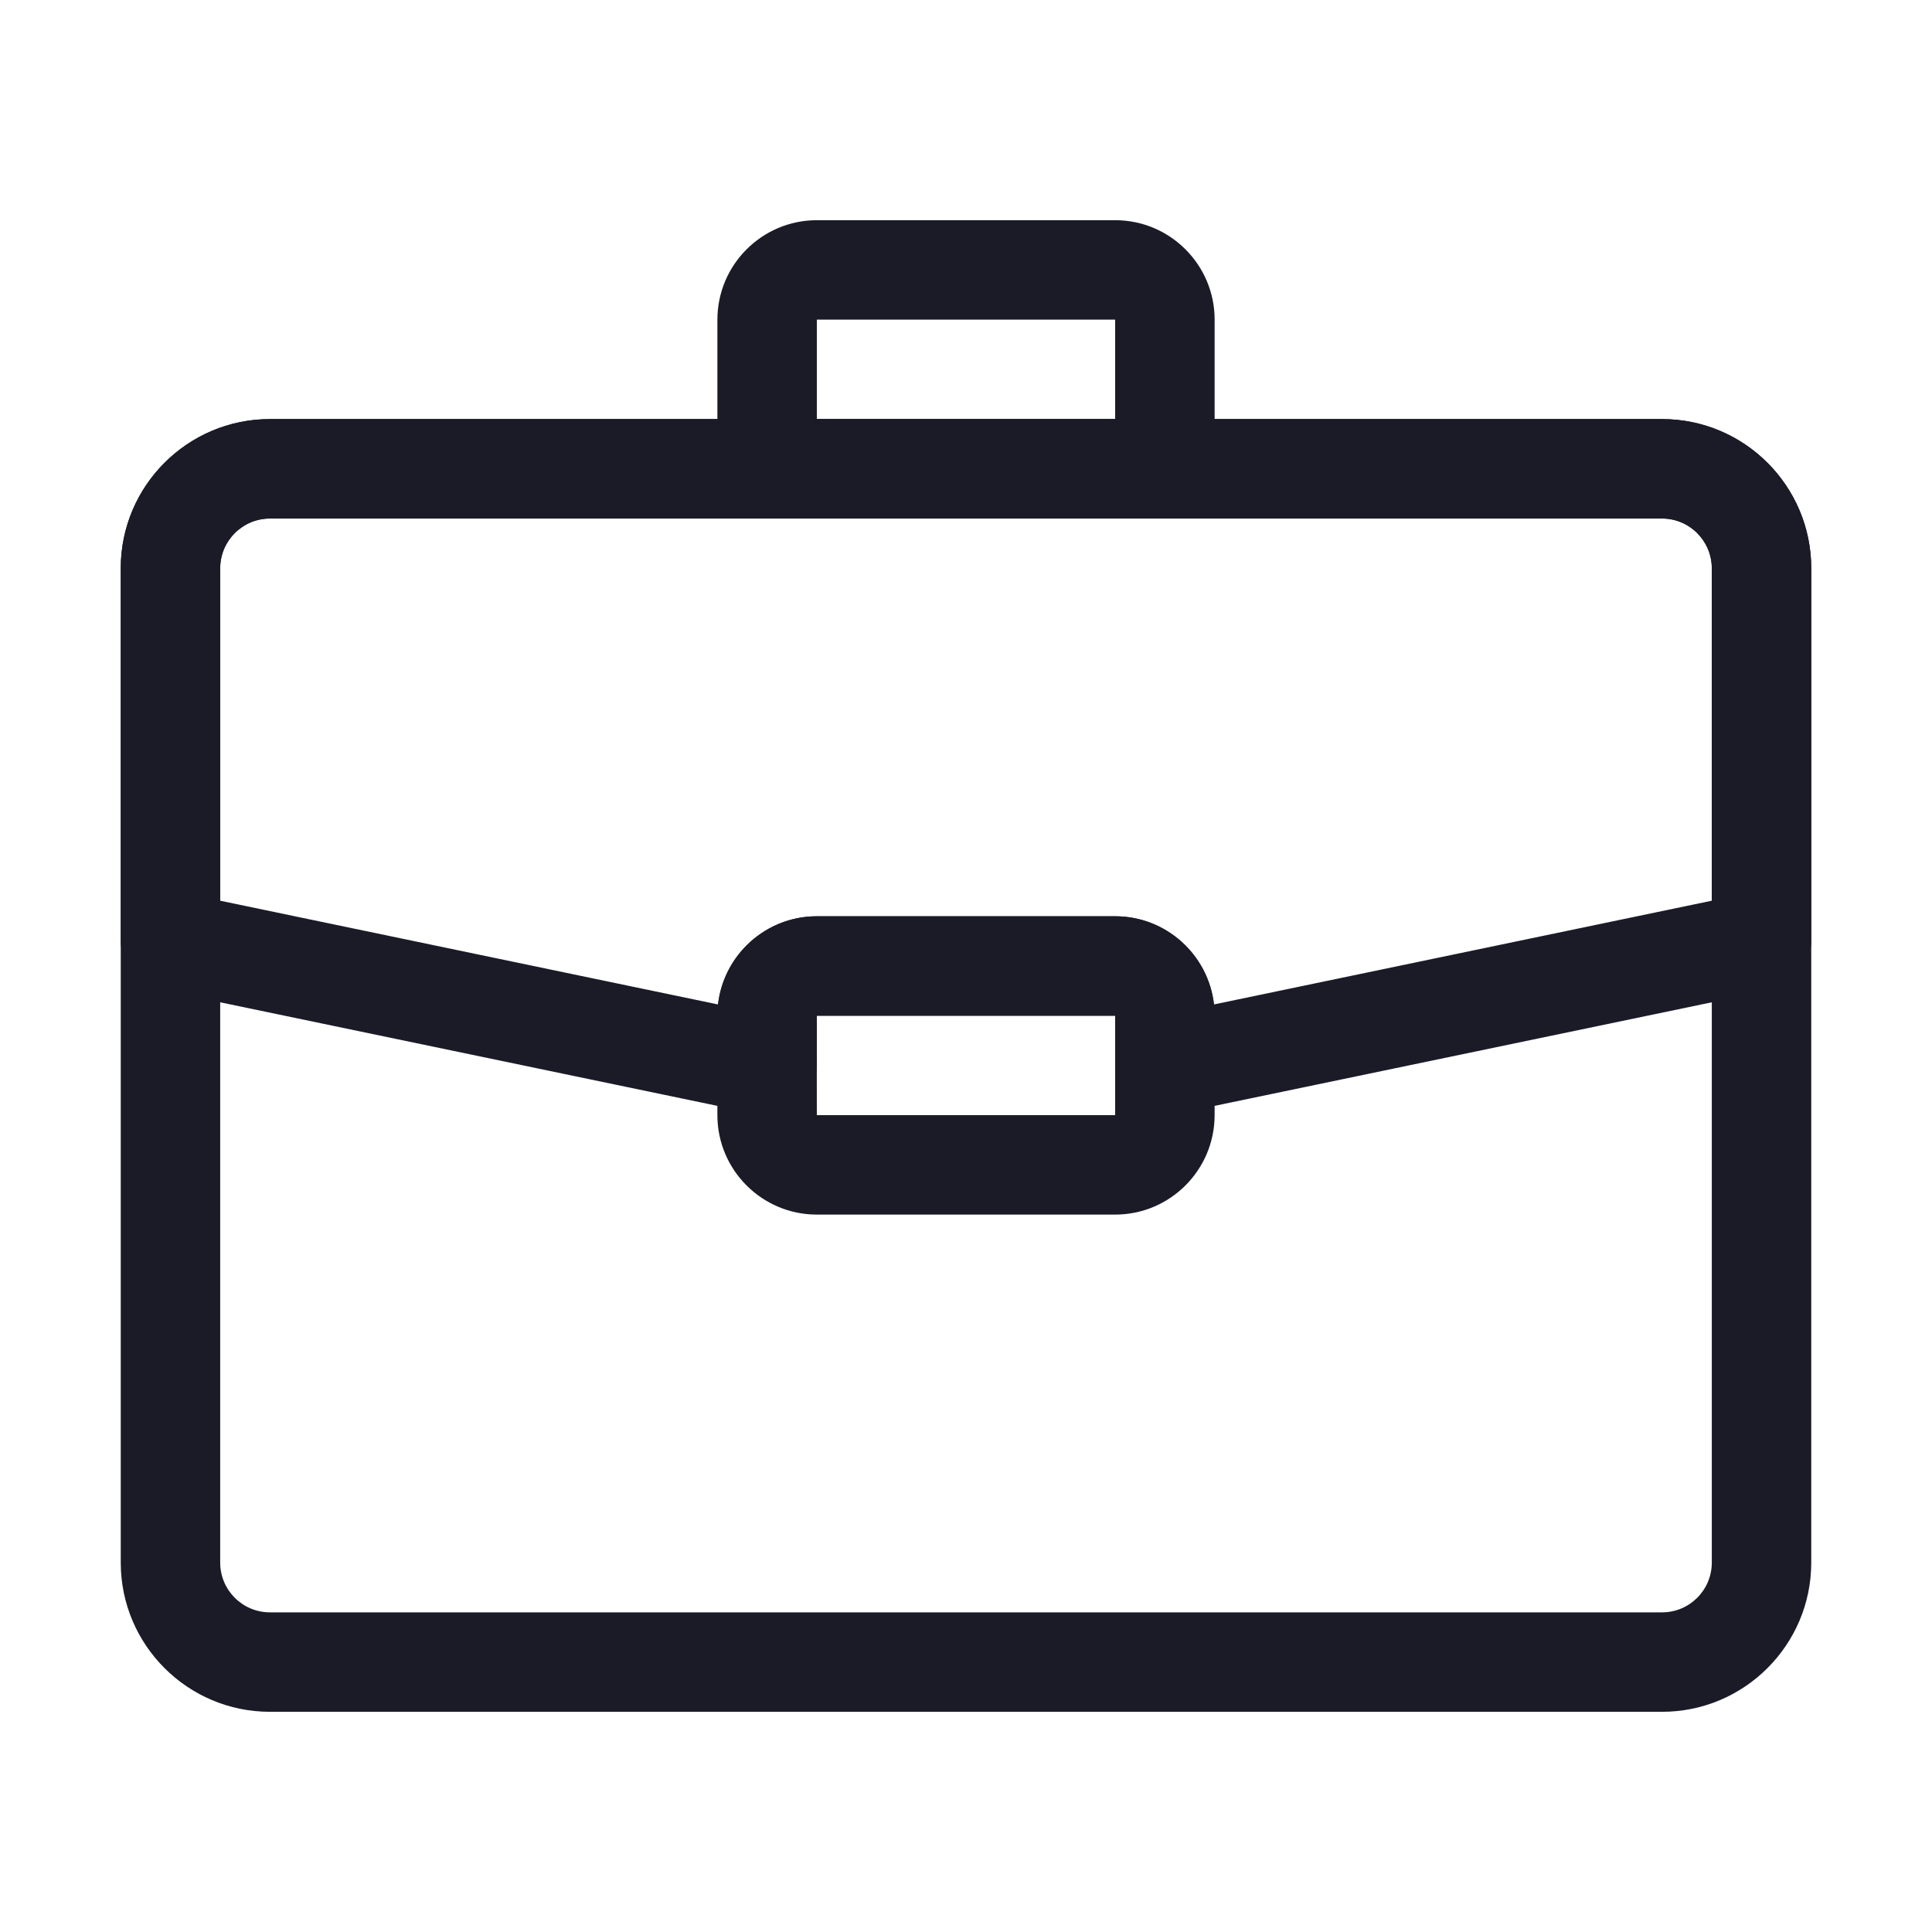
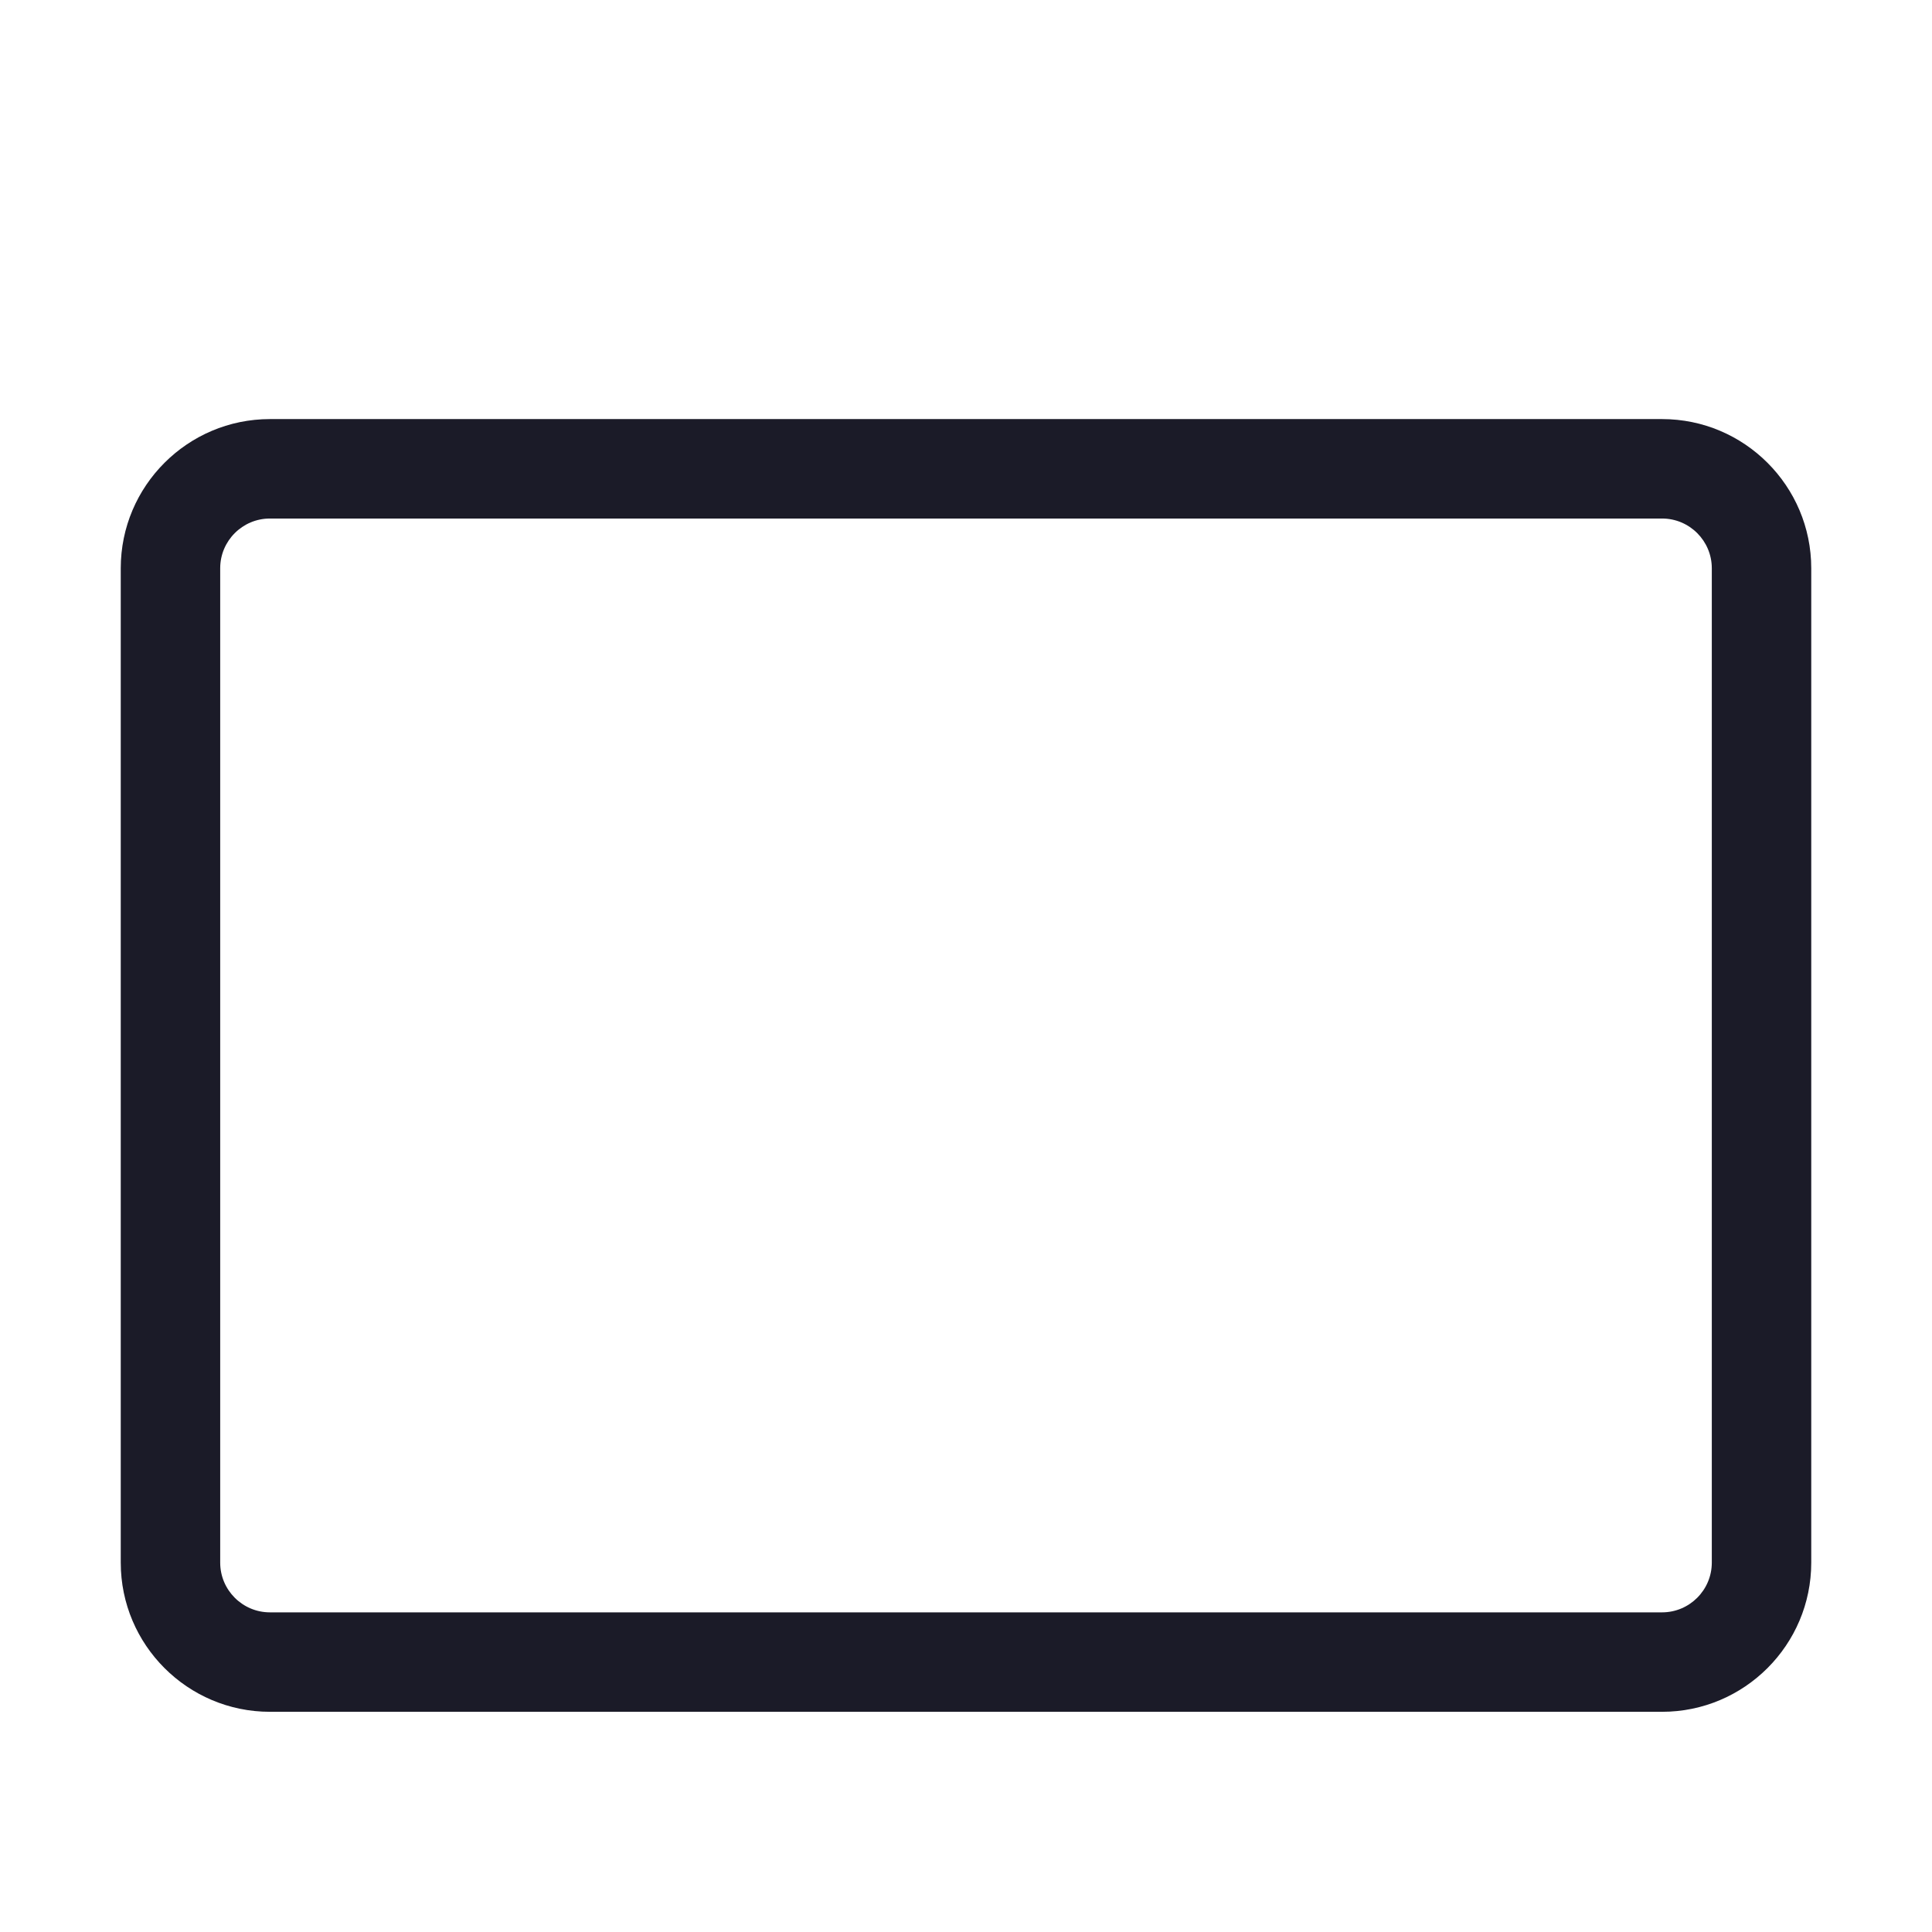
<svg xmlns="http://www.w3.org/2000/svg" t="1719839614385" class="icon" viewBox="0 0 1024 1024" version="1.1" p-id="77016" width="256" height="256">
  <path d="M880.94 907.29H143.06c-43.6 0-79.06-35.46-79.06-79.06V301.18c0-43.6 35.46-79.06 79.06-79.06h737.88c43.6 0 79.06 35.46 79.06 79.06v527.05c0 43.6-35.46 79.06-79.06 79.06zM143.06 274.83c-14.53 0-26.35 11.82-26.35 26.35v527.05c0 14.53 11.83 26.35 26.35 26.35h737.88c14.53 0 26.35-11.83 26.35-26.35V301.18c0-14.53-11.83-26.35-26.35-26.35H143.06z" fill="#1b1b28" p-id="77017" />
-   <path d="M617.41 591.07c-6 0-11.89-2.06-16.62-5.92-6.15-5-9.73-12.51-9.73-20.44v-26.35H432.94v26.35c0 7.93-3.58 15.44-9.73 20.44-6.15 5.01-14.23 6.96-22 5.35L84.97 524.63C72.76 522.08 64 511.31 64 498.83V301.18c0-43.6 35.46-79.06 79.06-79.06h737.88c43.6 0 79.06 35.46 79.06 79.06v197.65c0 12.48-8.76 23.25-20.97 25.8L622.79 590.5c-1.79 0.38-3.59 0.57-5.38 0.57zM432.94 485.65h158.12c27.03 0 49.39 20.47 52.37 46.72l263.86-54.98V301.18c0-14.53-11.83-26.35-26.35-26.35H143.06c-14.53 0-26.35 11.82-26.35 26.35V477.4l263.86 54.98c2.99-26.26 25.34-46.73 52.37-46.73z m500.71 13.18h0.13-0.13z" fill="#1b1b28" p-id="77018" />
-   <path d="M591.06 643.76H432.94c-29.07 0-52.71-23.64-52.71-52.71v-52.7c0-29.06 23.64-52.71 52.71-52.71h158.12c29.07 0 52.71 23.64 52.71 52.71v52.7c-0.01 29.07-23.64 52.71-52.71 52.71z m-158.12-105.4h-0.04l0.04 52.7h158.12v-52.7H432.94zM617.41 274.83H406.59c-14.55 0-26.35-11.8-26.35-26.35v-79.06c0-29.06 23.64-52.71 52.71-52.71h158.12c29.07 0 52.71 23.64 52.71 52.71v79.06c-0.02 14.55-11.81 26.35-26.37 26.35z m-184.47-52.71h158.12v-52.71H432.94v52.71z" fill="#1b1b28" p-id="77019" />
</svg>